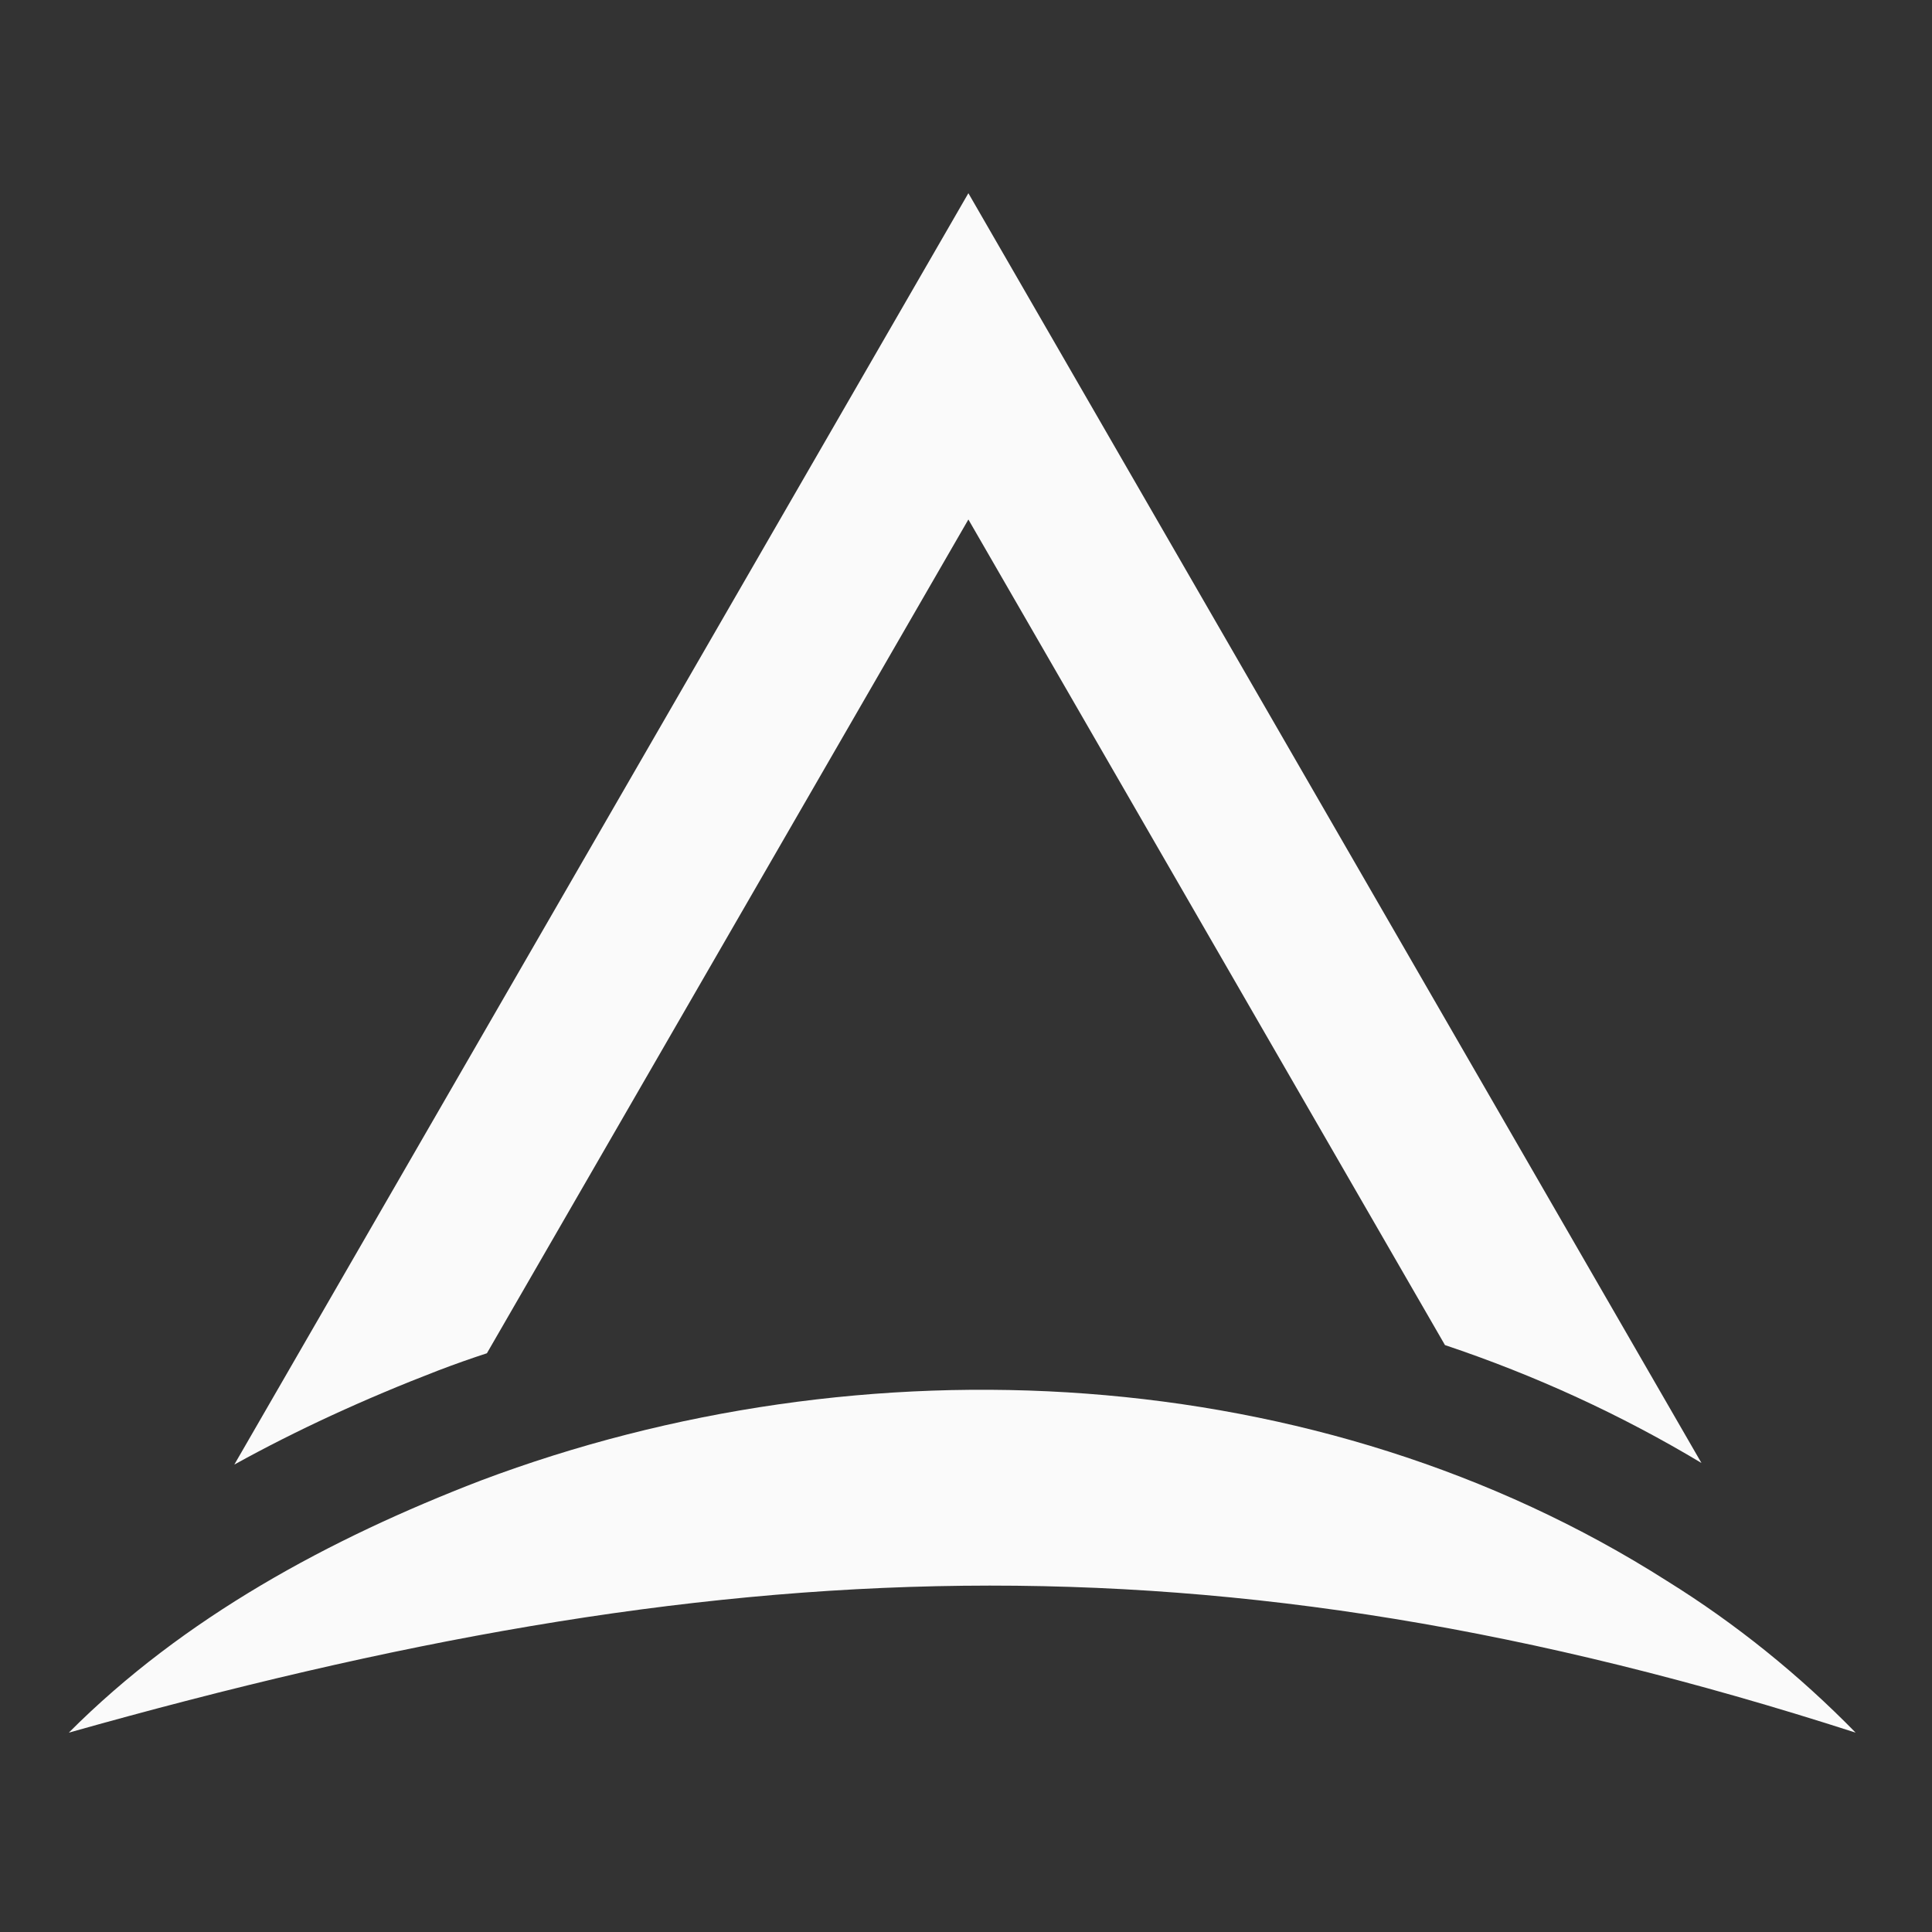
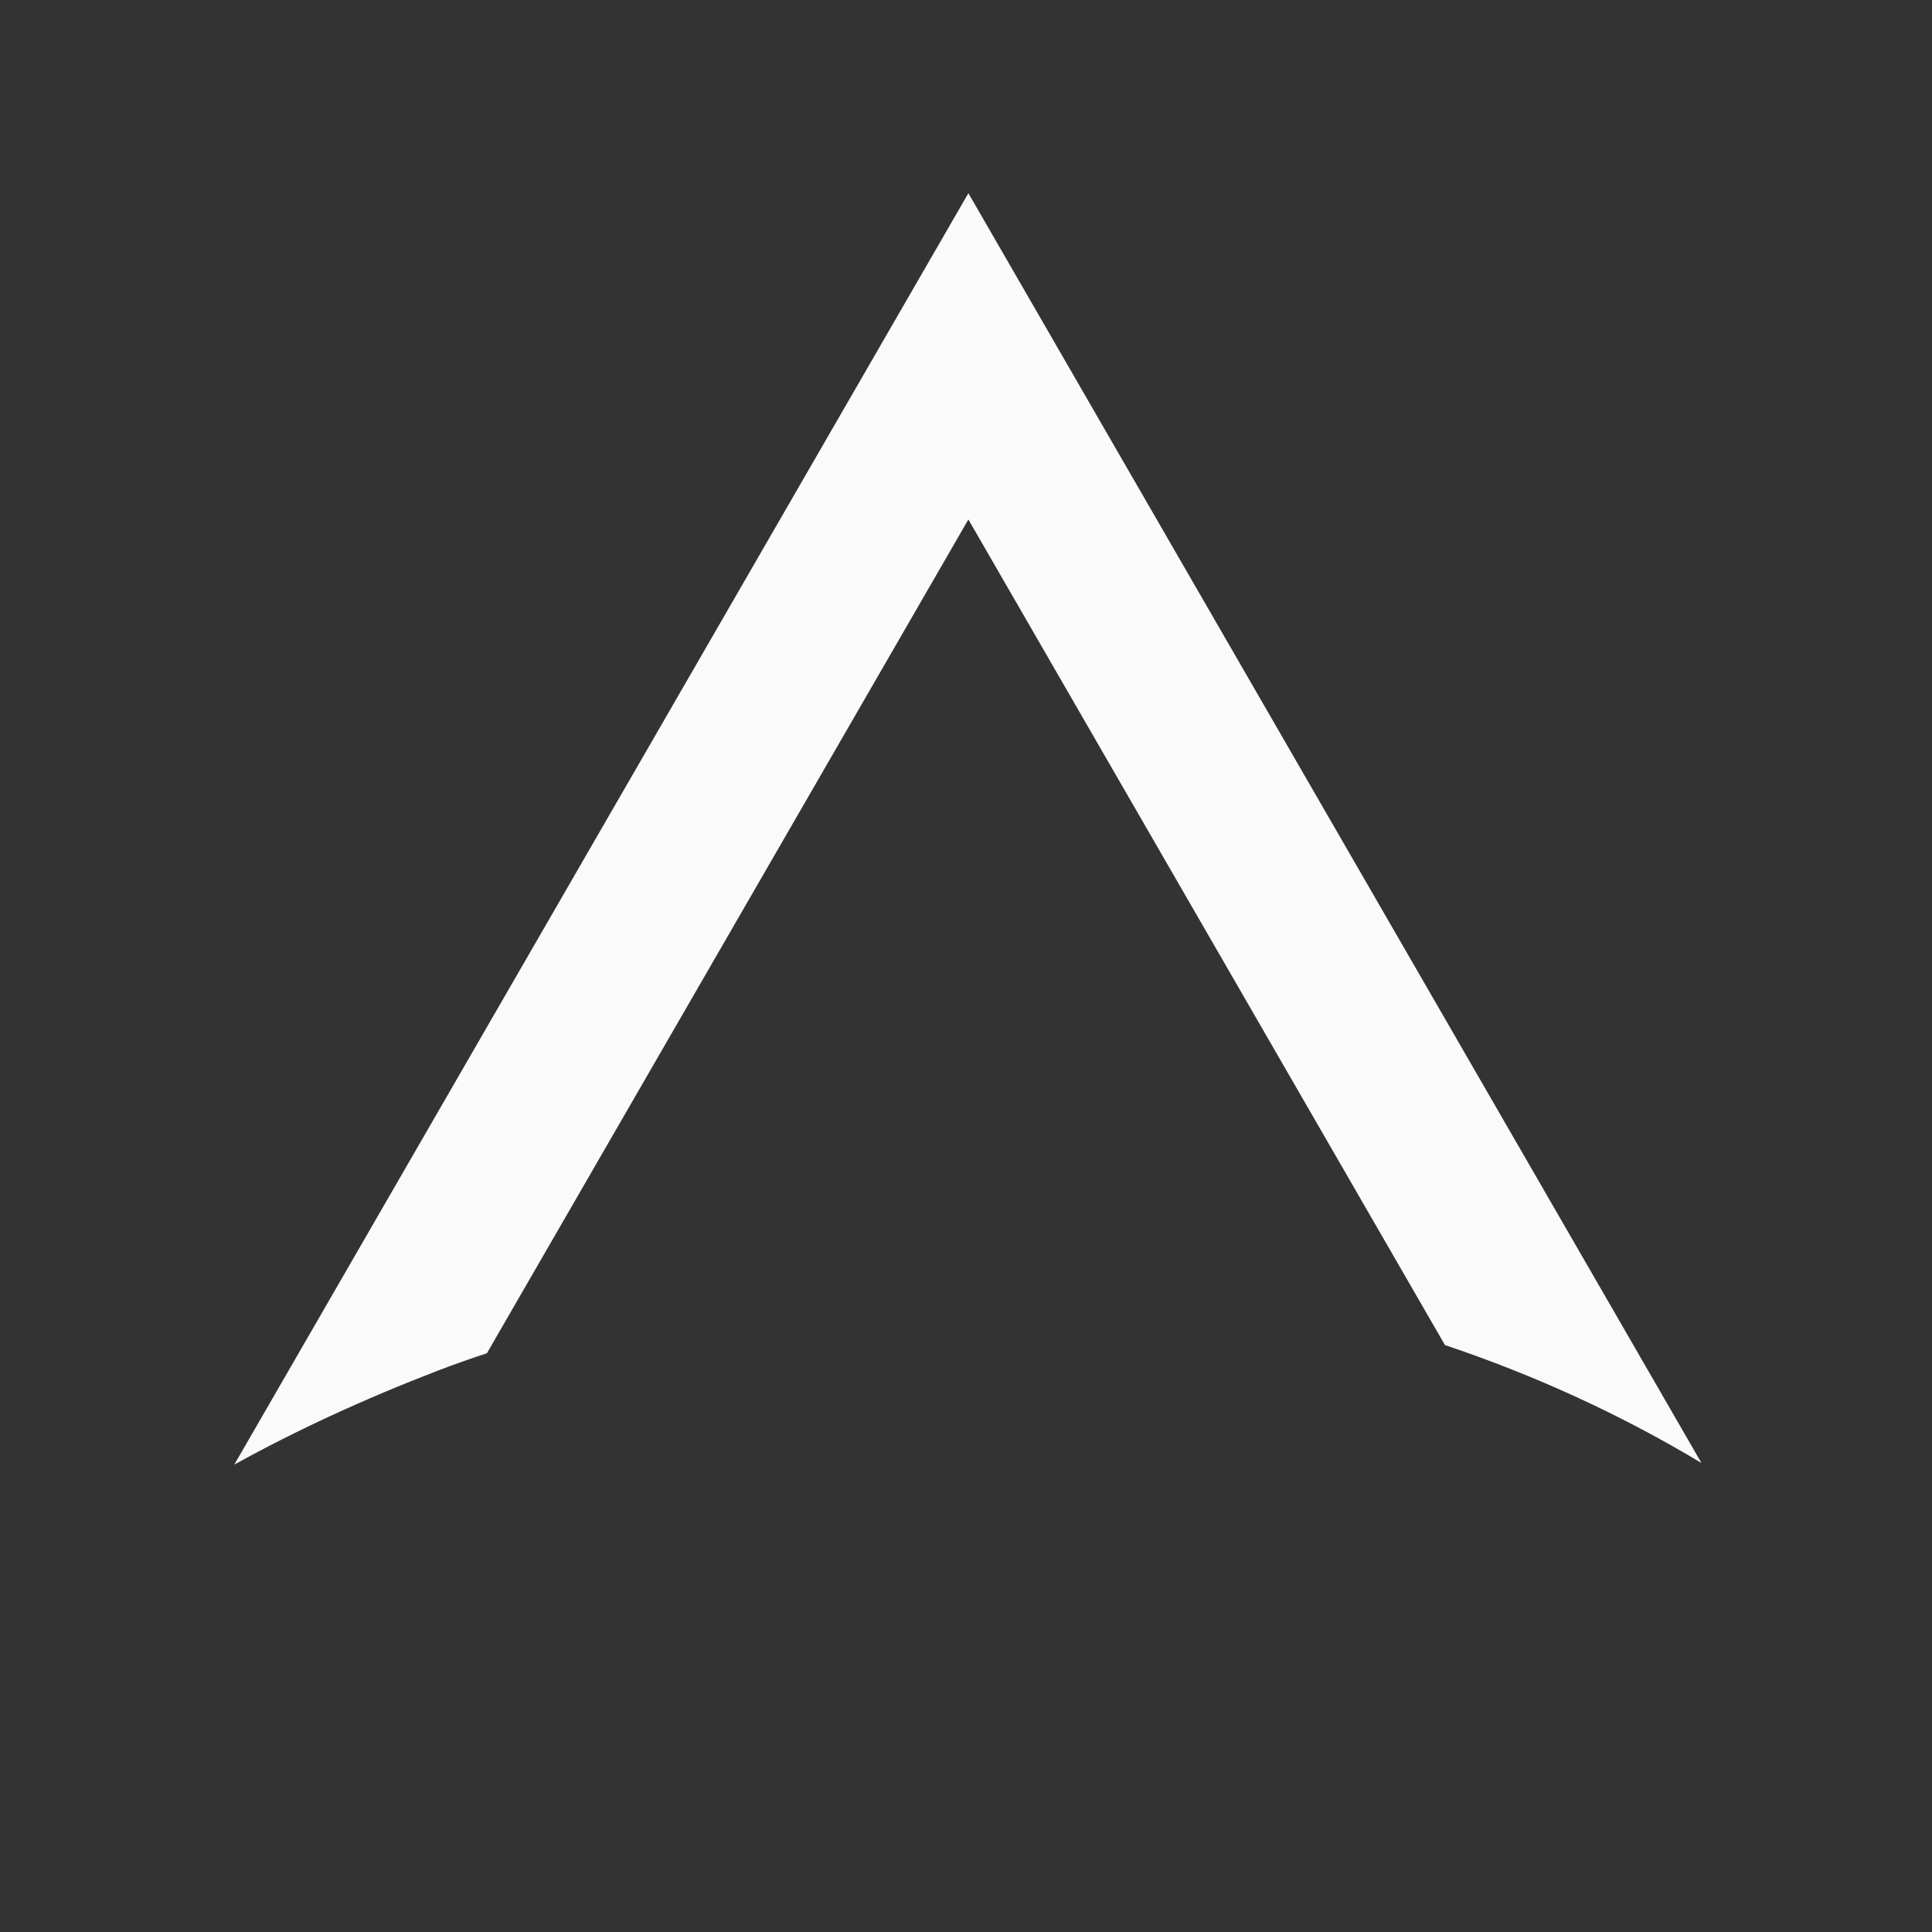
<svg xmlns="http://www.w3.org/2000/svg" version="1.2" preserveAspectRatio="xMidYMid meet" height="80" viewBox="0 0 60 60" zoomAndPan="magnify" width="80">
  <rect x="0" y="0" width="60" height="60" fill="#333333" stroke="none" />
  <defs>
    <clipPath id="7f717c1261">
-       <path d="M 2.133 43 L 57.633 43 L 57.633 54 L 2.133 54 Z M 2.133 43" />
-     </clipPath>
+       </clipPath>
  </defs>
  <g id="43a4f3a269">
    <g clip-path="url(#7f717c1261)" clip-rule="nonzero">
      <path d="M 2.137 53.809 C 5.703 50.23 10.238 47.785 14.93 45.98 C 26.781 41.516 40.953 42.207 51.77 49.098 C 53.91 50.426 55.879 52.02 57.629 53.809 C 37.527 47.332 22.305 48.121 2.137 53.809 Z M 2.137 53.809" style="stroke:none;fill-rule:nonzero;fill:#fafafa;fill-opacity:1;" />
    </g>
-     <path d="M 30.074 6 L 7.277 45.484 C 9.195 44.422 11.305 43.449 13.609 42.562 C 14.109 42.371 14.617 42.191 15.121 42.027 L 30.074 16.133 L 44.875 41.773 C 47.676 42.711 50.348 43.938 52.84 45.434 Z M 30.074 6" style="stroke:none;fill-rule:nonzero;fill:#fafafa;fill-opacity:1;" />
+     <path d="M 30.074 6 L 7.277 45.484 C 9.195 44.422 11.305 43.449 13.609 42.562 C 14.109 42.371 14.617 42.191 15.121 42.027 L 30.074 16.133 L 44.875 41.773 C 47.676 42.711 50.348 43.938 52.84 45.434 Z " style="stroke:none;fill-rule:nonzero;fill:#fafafa;fill-opacity:1;" />
  </g>
</svg>